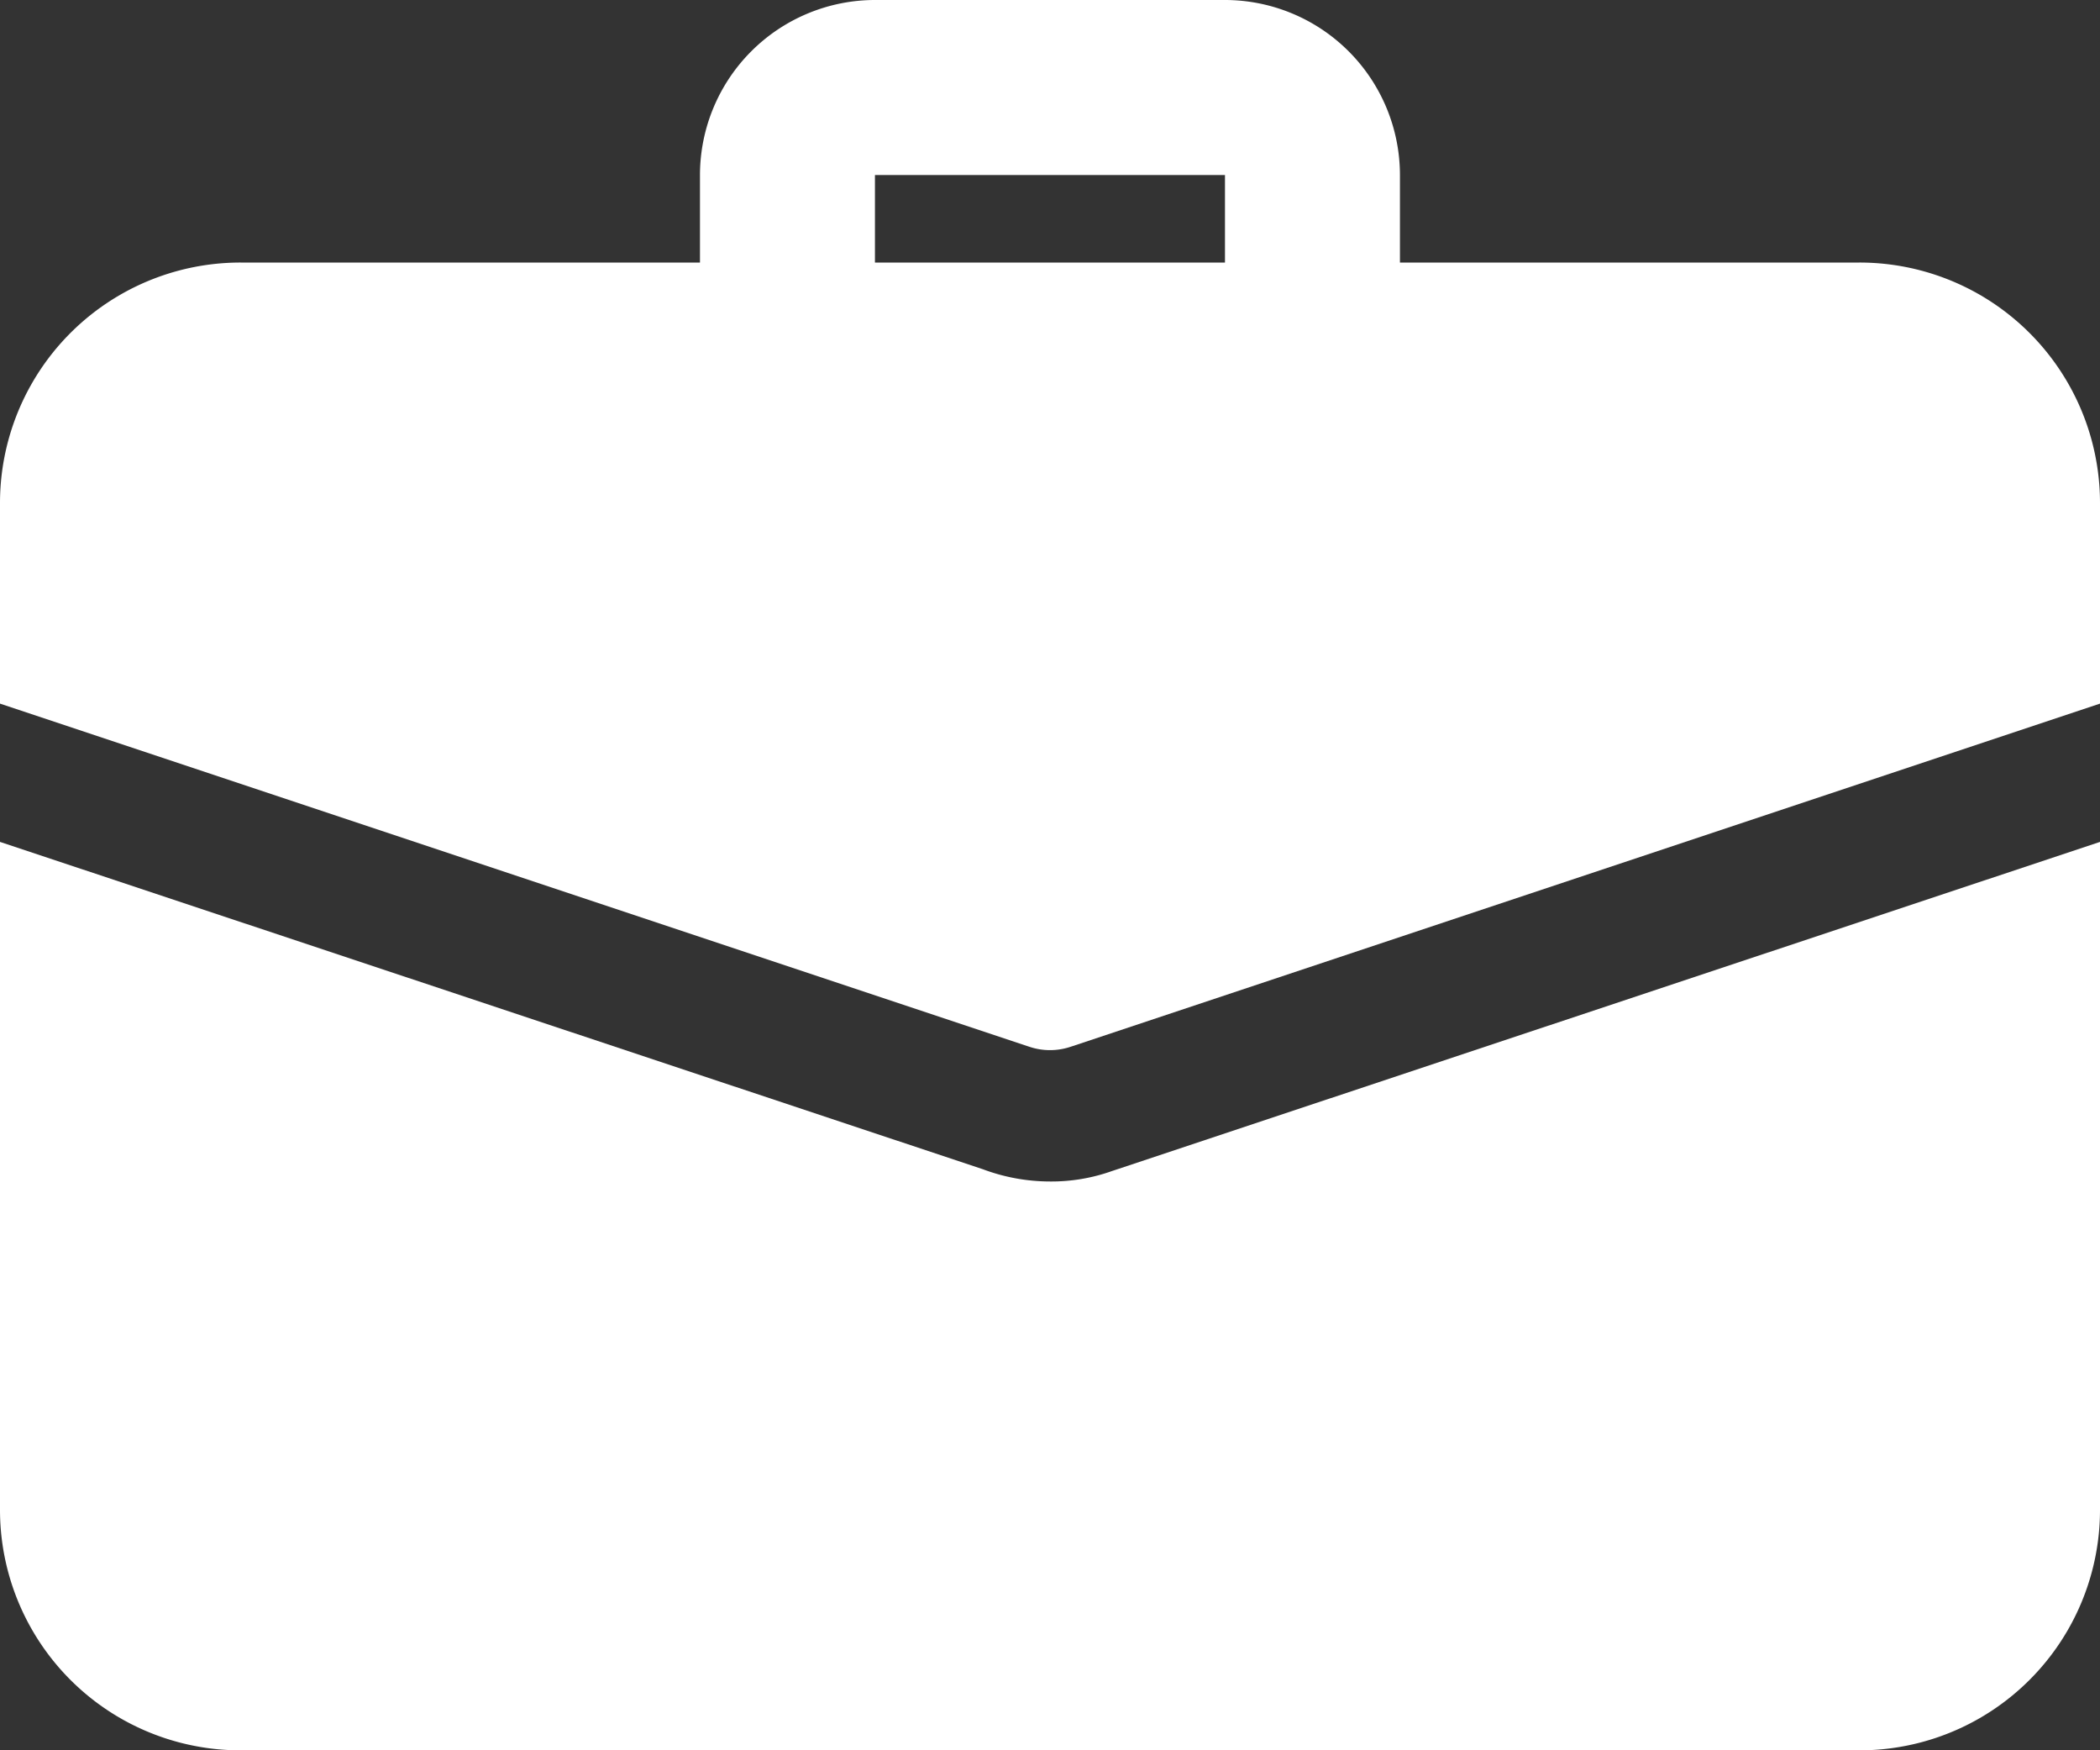
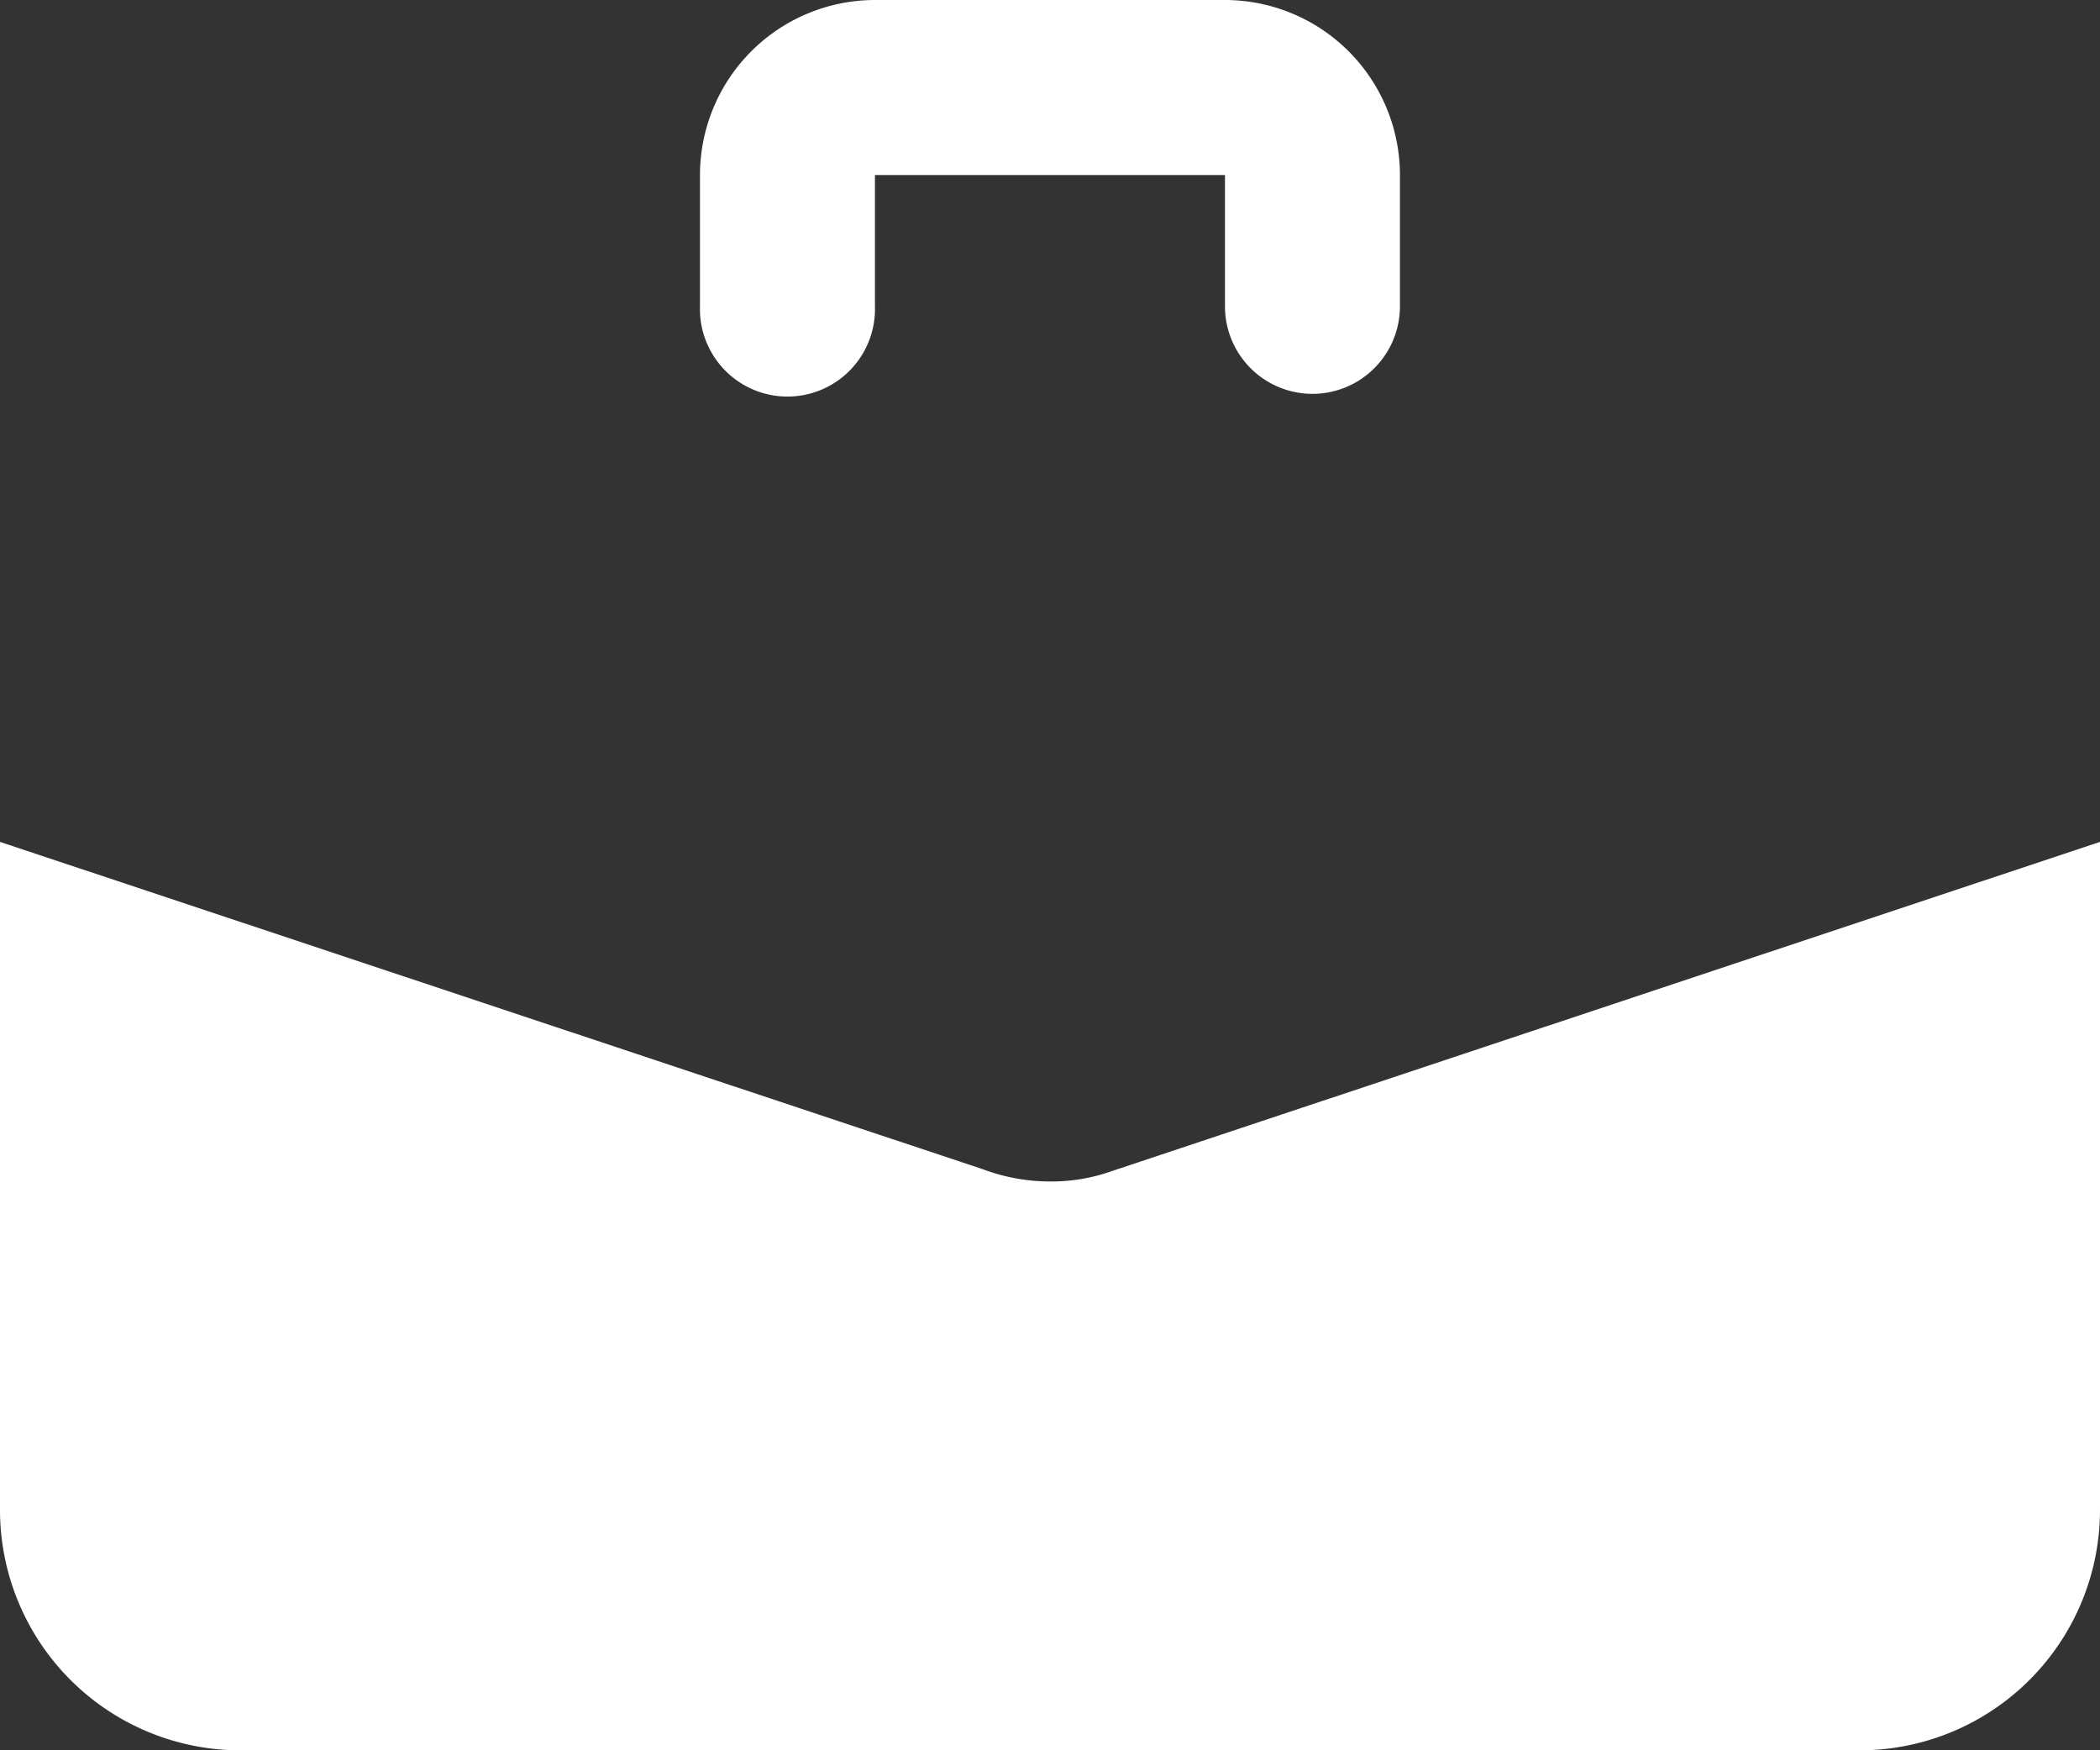
<svg xmlns="http://www.w3.org/2000/svg" width="25" height="20.833" viewBox="0 0 25 20.833">
  <rect x="0" y="0" width="25" height="20.833" fill="#333333" stroke="none" />
  <g id="suitcase" transform="translate(0 -2)">
    <path id="Path_415" data-name="Path 415" d="M15.292,6.688A1.042,1.042,0,0,1,14.25,5.646V4.083H10.083V5.646A1.042,1.042,0,1,1,8,5.646V4.083A2.085,2.085,0,0,1,10.083,2H14.25a2.085,2.085,0,0,1,2.083,2.083V5.646A1.042,1.042,0,0,1,15.292,6.688Z" transform="translate(0.333)" fill="#fff" />
    <path id="Path_416" data-name="Path 416" d="M13.24,15.537a2.146,2.146,0,0,1-.74.125,2.282,2.282,0,0,1-.8-.146L0,11.62v7.948a2.863,2.863,0,0,0,2.865,2.865H22.135A2.863,2.863,0,0,0,25,19.568V11.62Z" transform="translate(0 0.401)" fill="#fff" />
-     <path id="Path_417" data-name="Path 417" d="M25,7.865V10.25L12.75,14.333a.771.771,0,0,1-.5,0L0,10.25V7.865A2.863,2.863,0,0,1,2.865,5H22.135A2.863,2.863,0,0,1,25,7.865Z" transform="translate(0 0.125)" fill="#fff" />
  </g>
</svg>